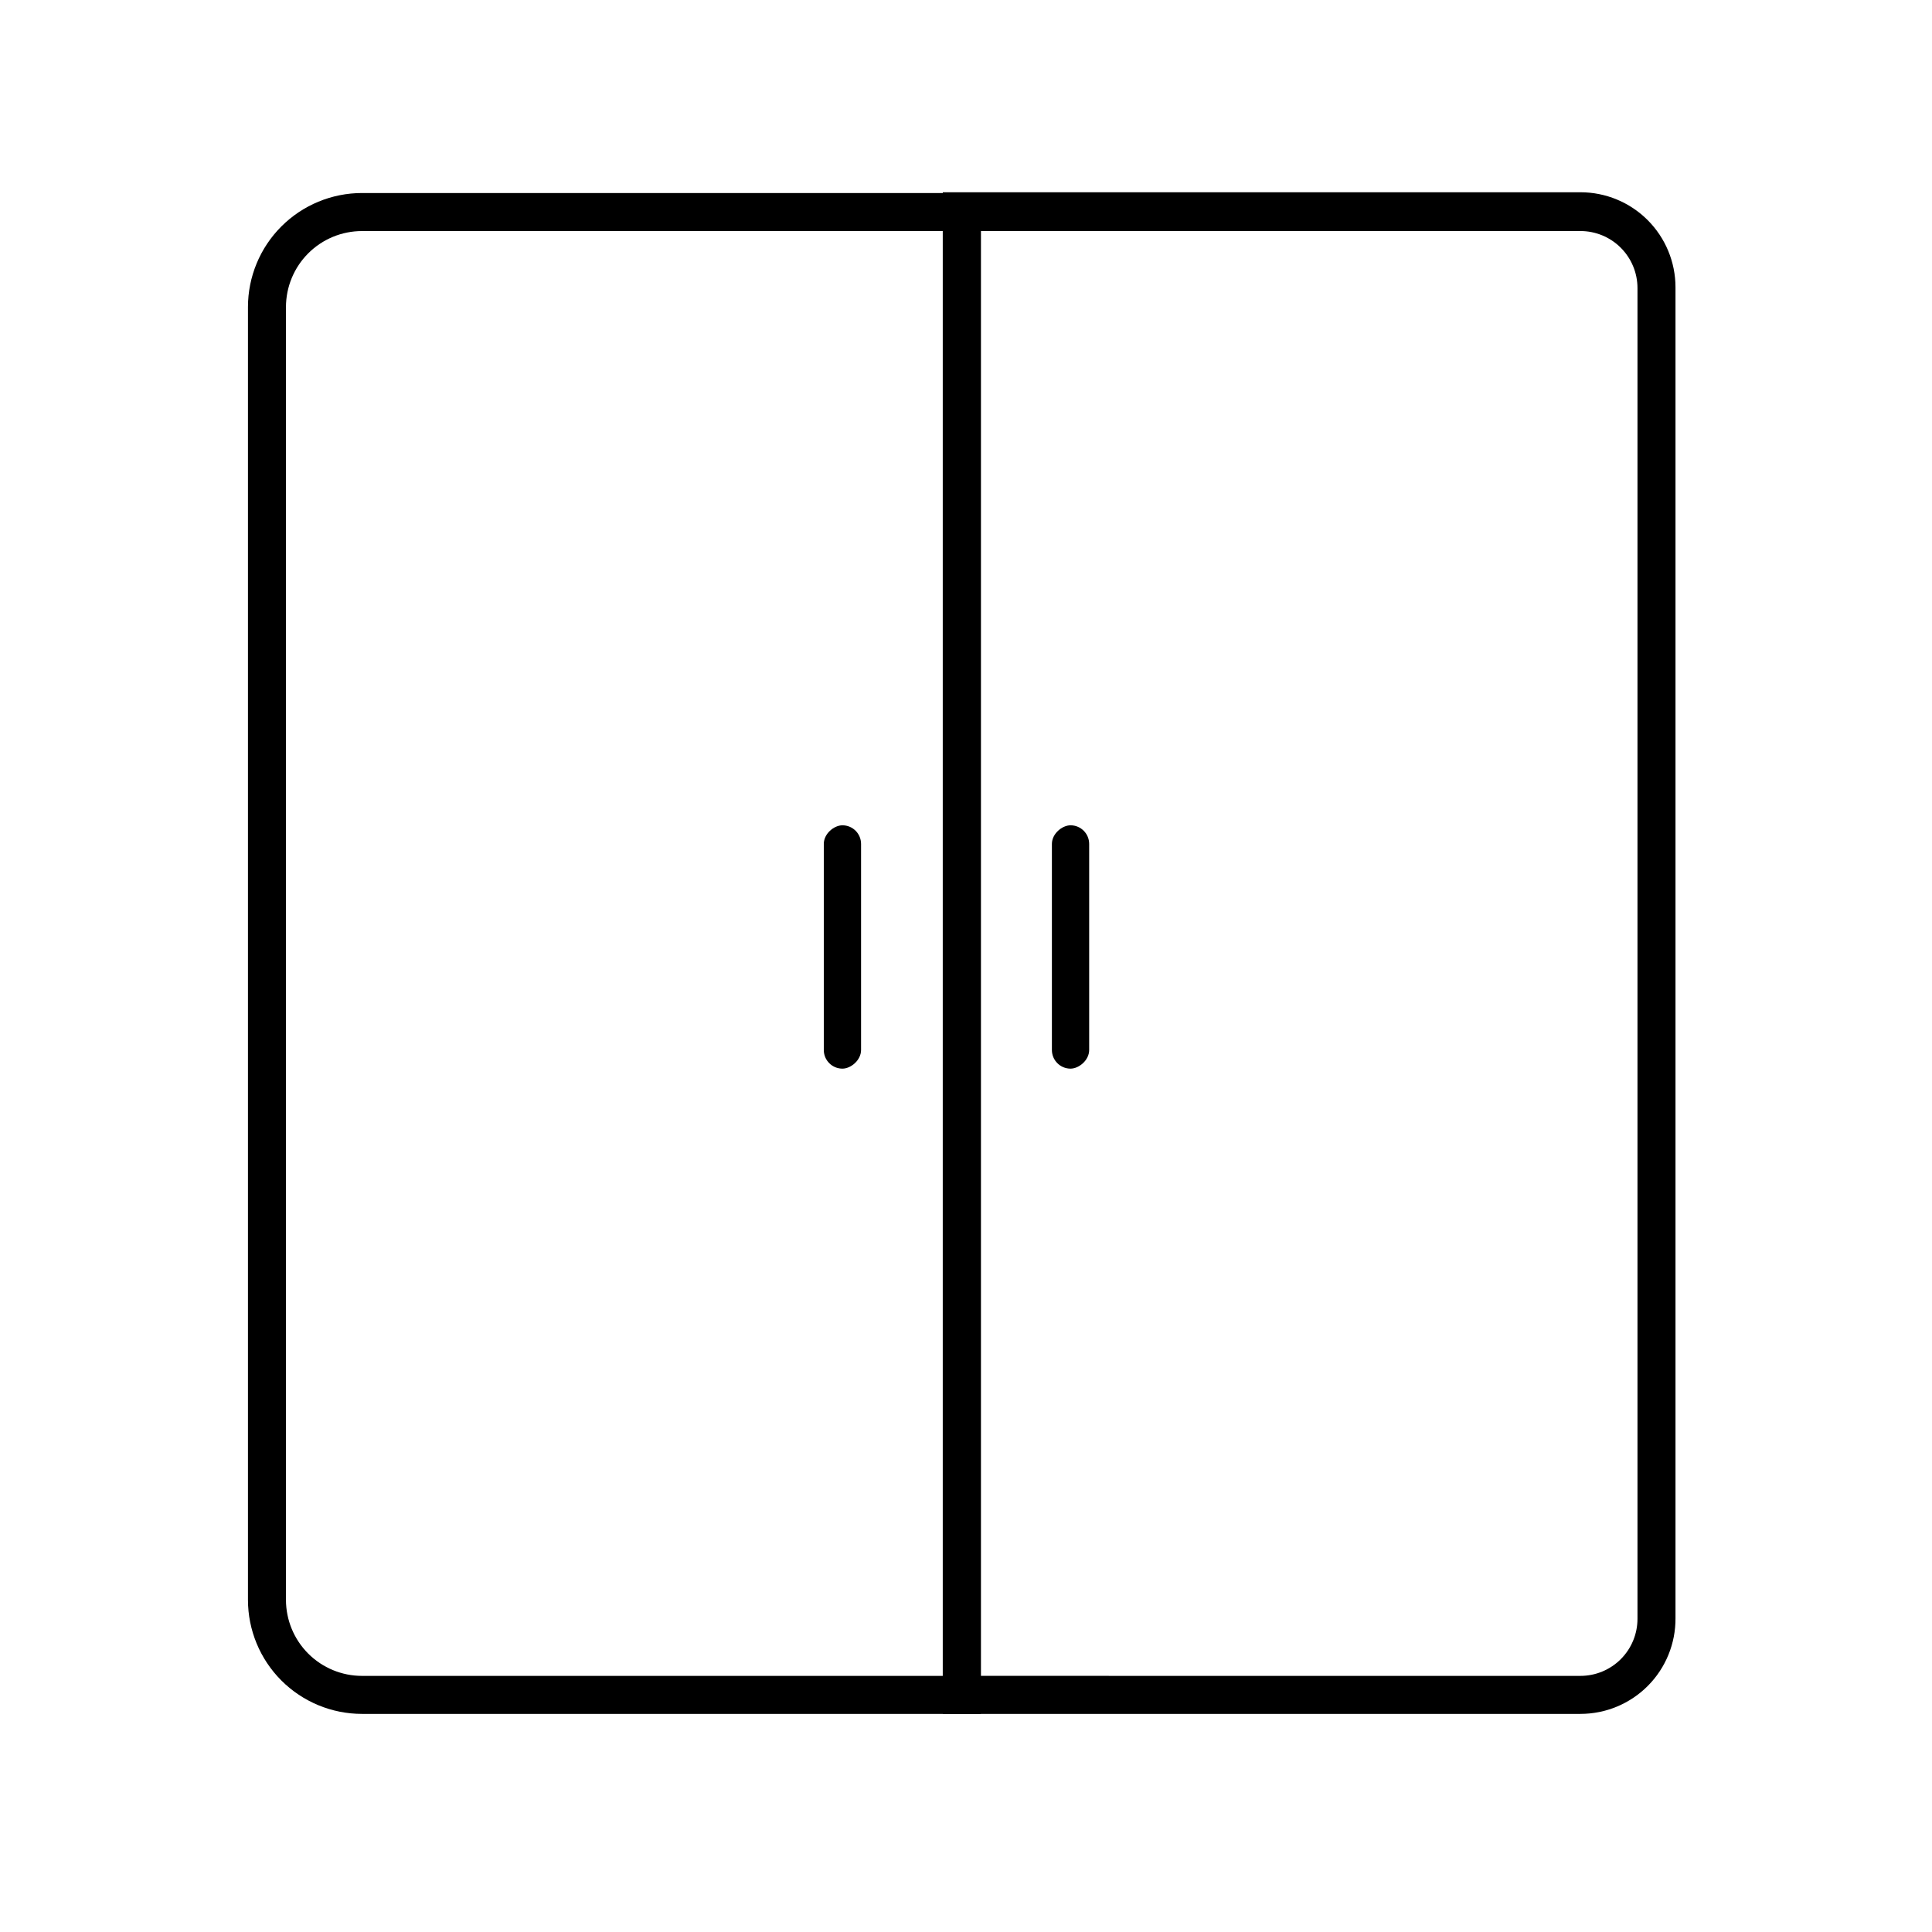
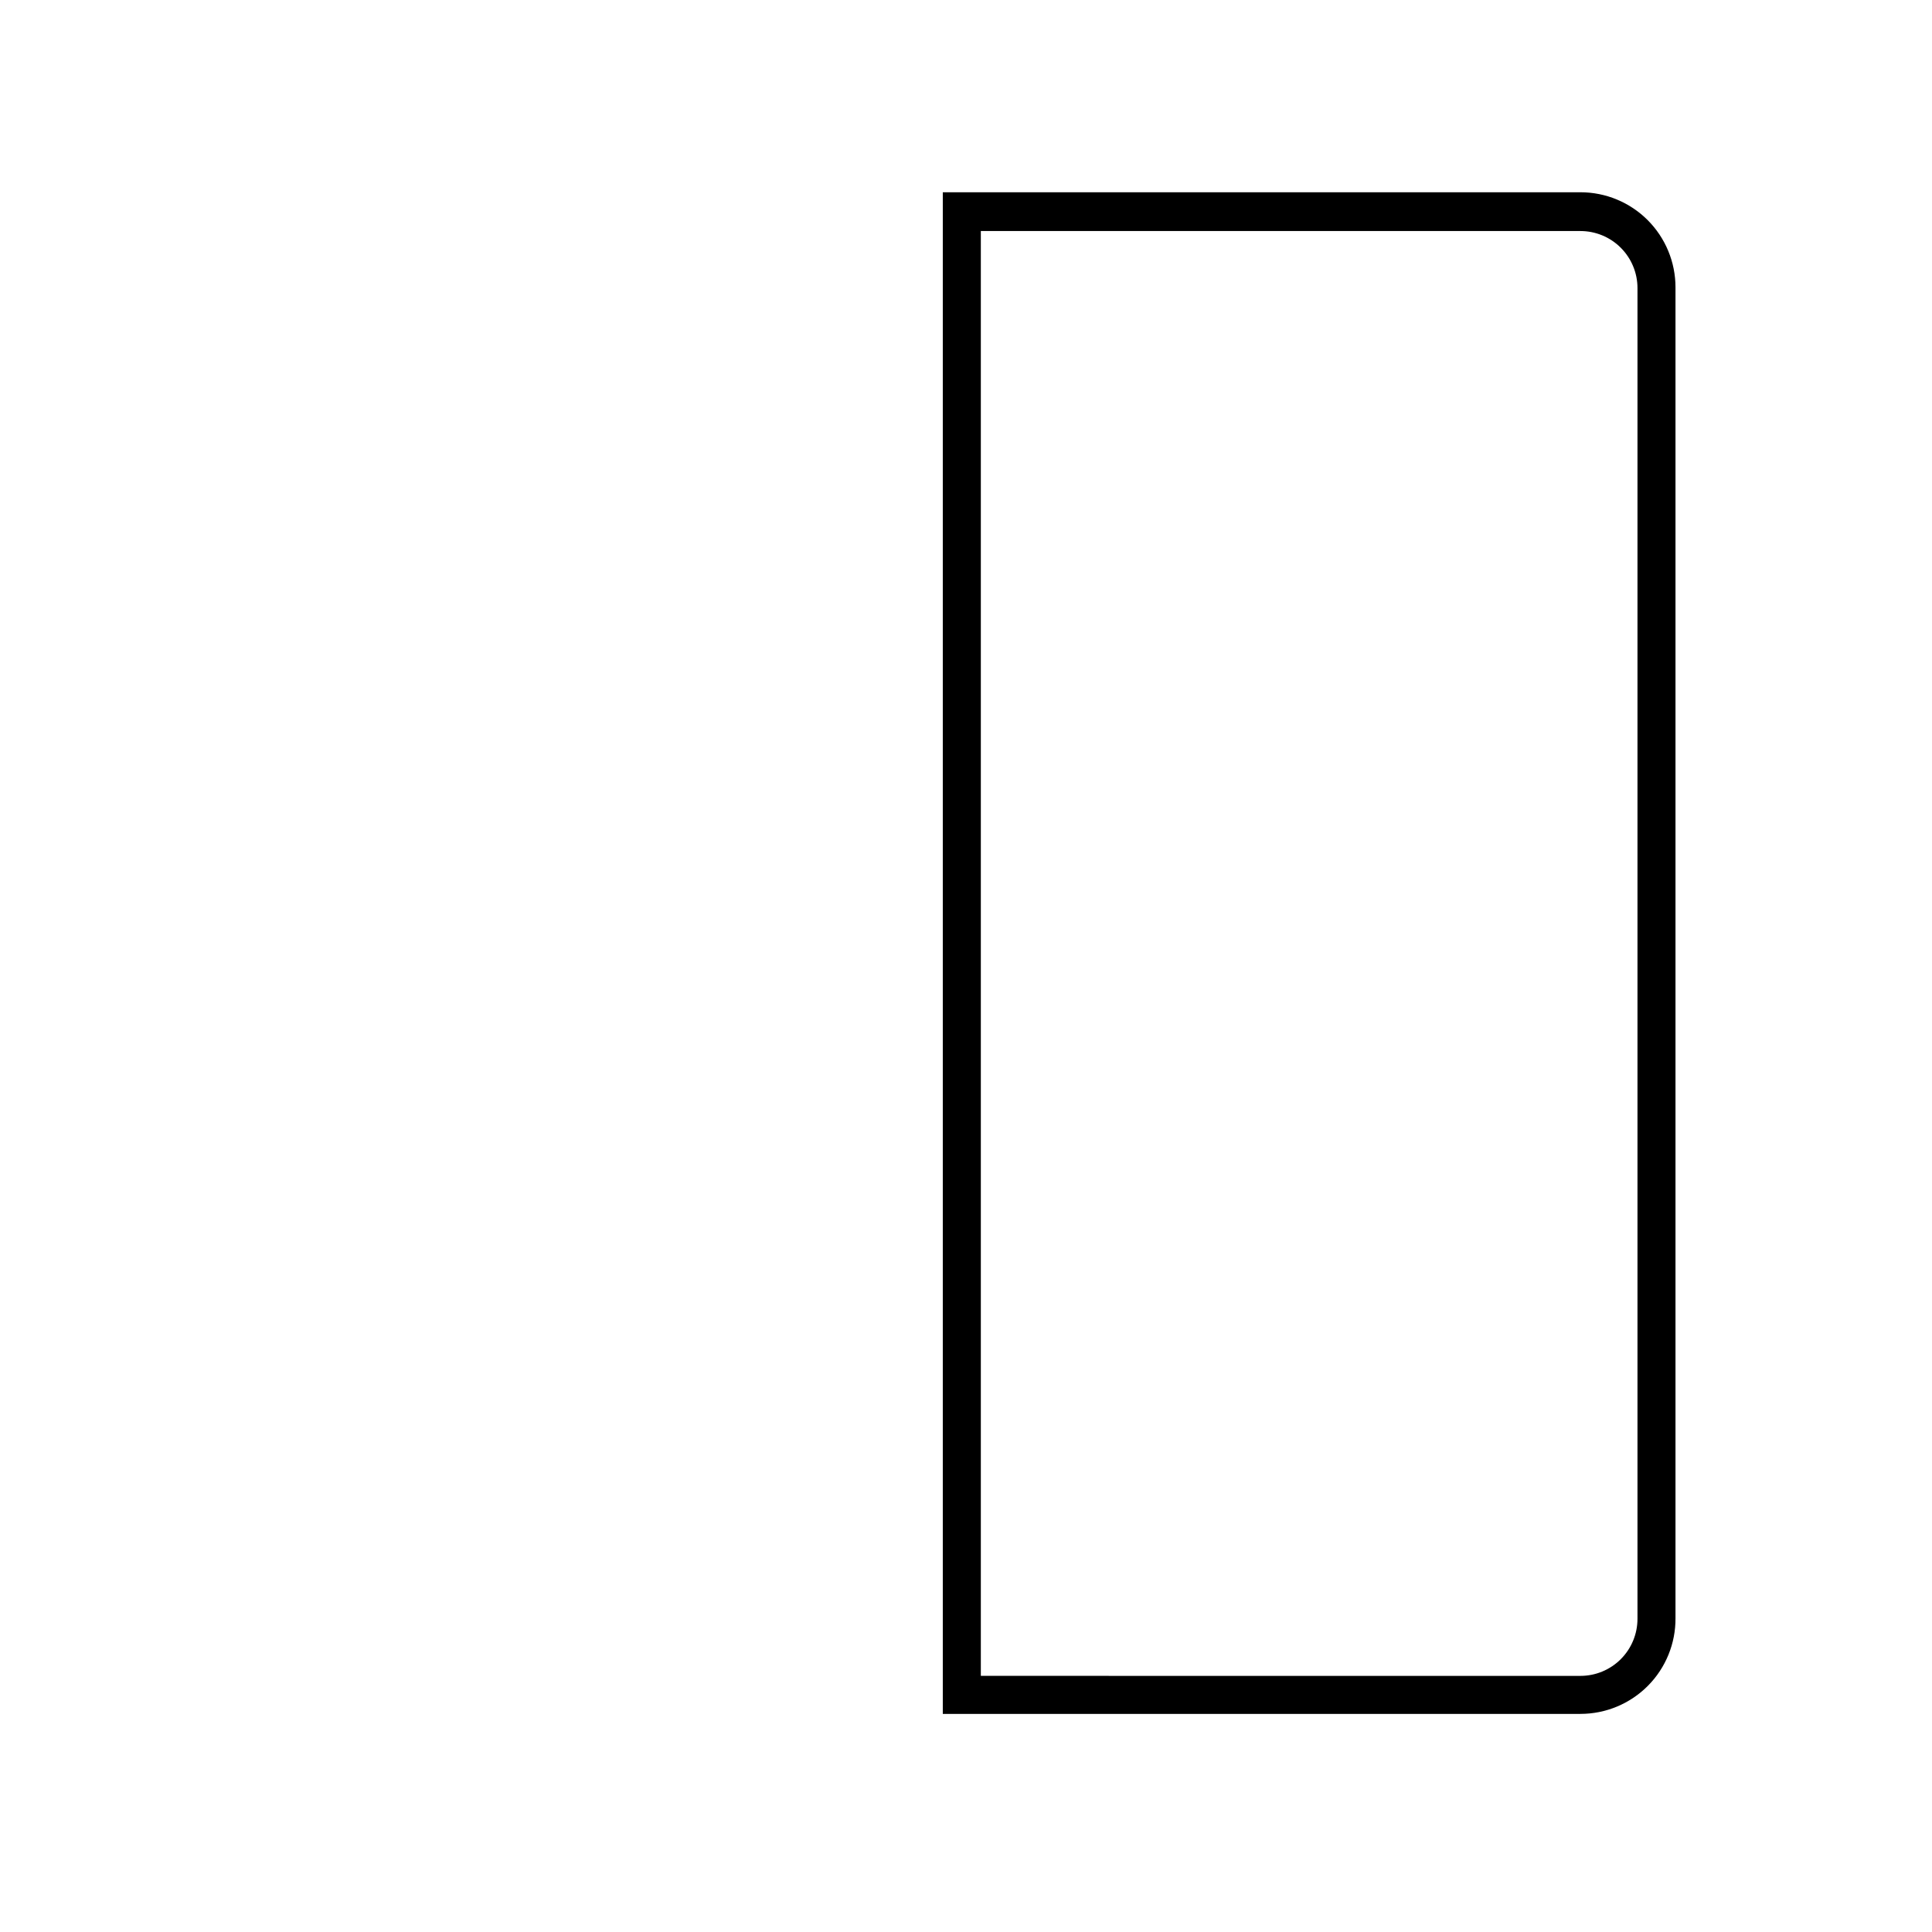
<svg xmlns="http://www.w3.org/2000/svg" fill="#000000" width="800px" height="800px" version="1.1" viewBox="144 144 512 512">
  <g>
-     <path d="m403.93 598.2h-163.99c-8.016 0-15.707-3.184-21.375-8.852s-8.852-13.359-8.852-21.375v-342.59c0-8.02 3.184-15.707 8.852-21.375 5.668-5.668 13.359-8.855 21.375-8.855h163.99zm-163.99-392.97-0.004 0.004c-5.344 0-10.469 2.121-14.25 5.902-3.777 3.777-5.902 8.906-5.902 14.25v342.59c0 5.344 2.125 10.469 5.902 14.25 3.781 3.777 8.906 5.902 14.25 5.902h153.91v-382.89z" />
    <path d="m562.83 598.2h-168.98v-403.25h168.98c6.684 0 13.09 2.652 17.812 7.375 4.727 4.727 7.379 11.133 7.379 17.812v352.67c0.055 6.715-2.574 13.176-7.305 17.941-4.731 4.769-11.168 7.453-17.887 7.449zm-158.9-10.078 158.9 0.004c4.012 0 7.856-1.594 10.688-4.426 2.836-2.836 4.43-6.68 4.43-10.688v-352.67c0-4.008-1.594-7.852-4.43-10.688-2.832-2.836-6.676-4.426-10.688-4.426h-158.9z" />
-     <path d="m372.19 367.65v54.613c0 2.727-2.727 4.938-4.938 4.938-2.727 0-4.938-2.211-4.938-4.938v-54.613c0-2.727 2.727-4.938 4.938-4.938 2.727 0 4.938 2.211 4.938 4.938z" />
-     <path d="m432.64 367.65v54.613c0 2.727-2.727 4.938-4.938 4.938-2.727 0-4.938-2.211-4.938-4.938v-54.613c0-2.727 2.727-4.938 4.938-4.938 2.727 0 4.938 2.211 4.938 4.938z" />
  </g>
</svg>